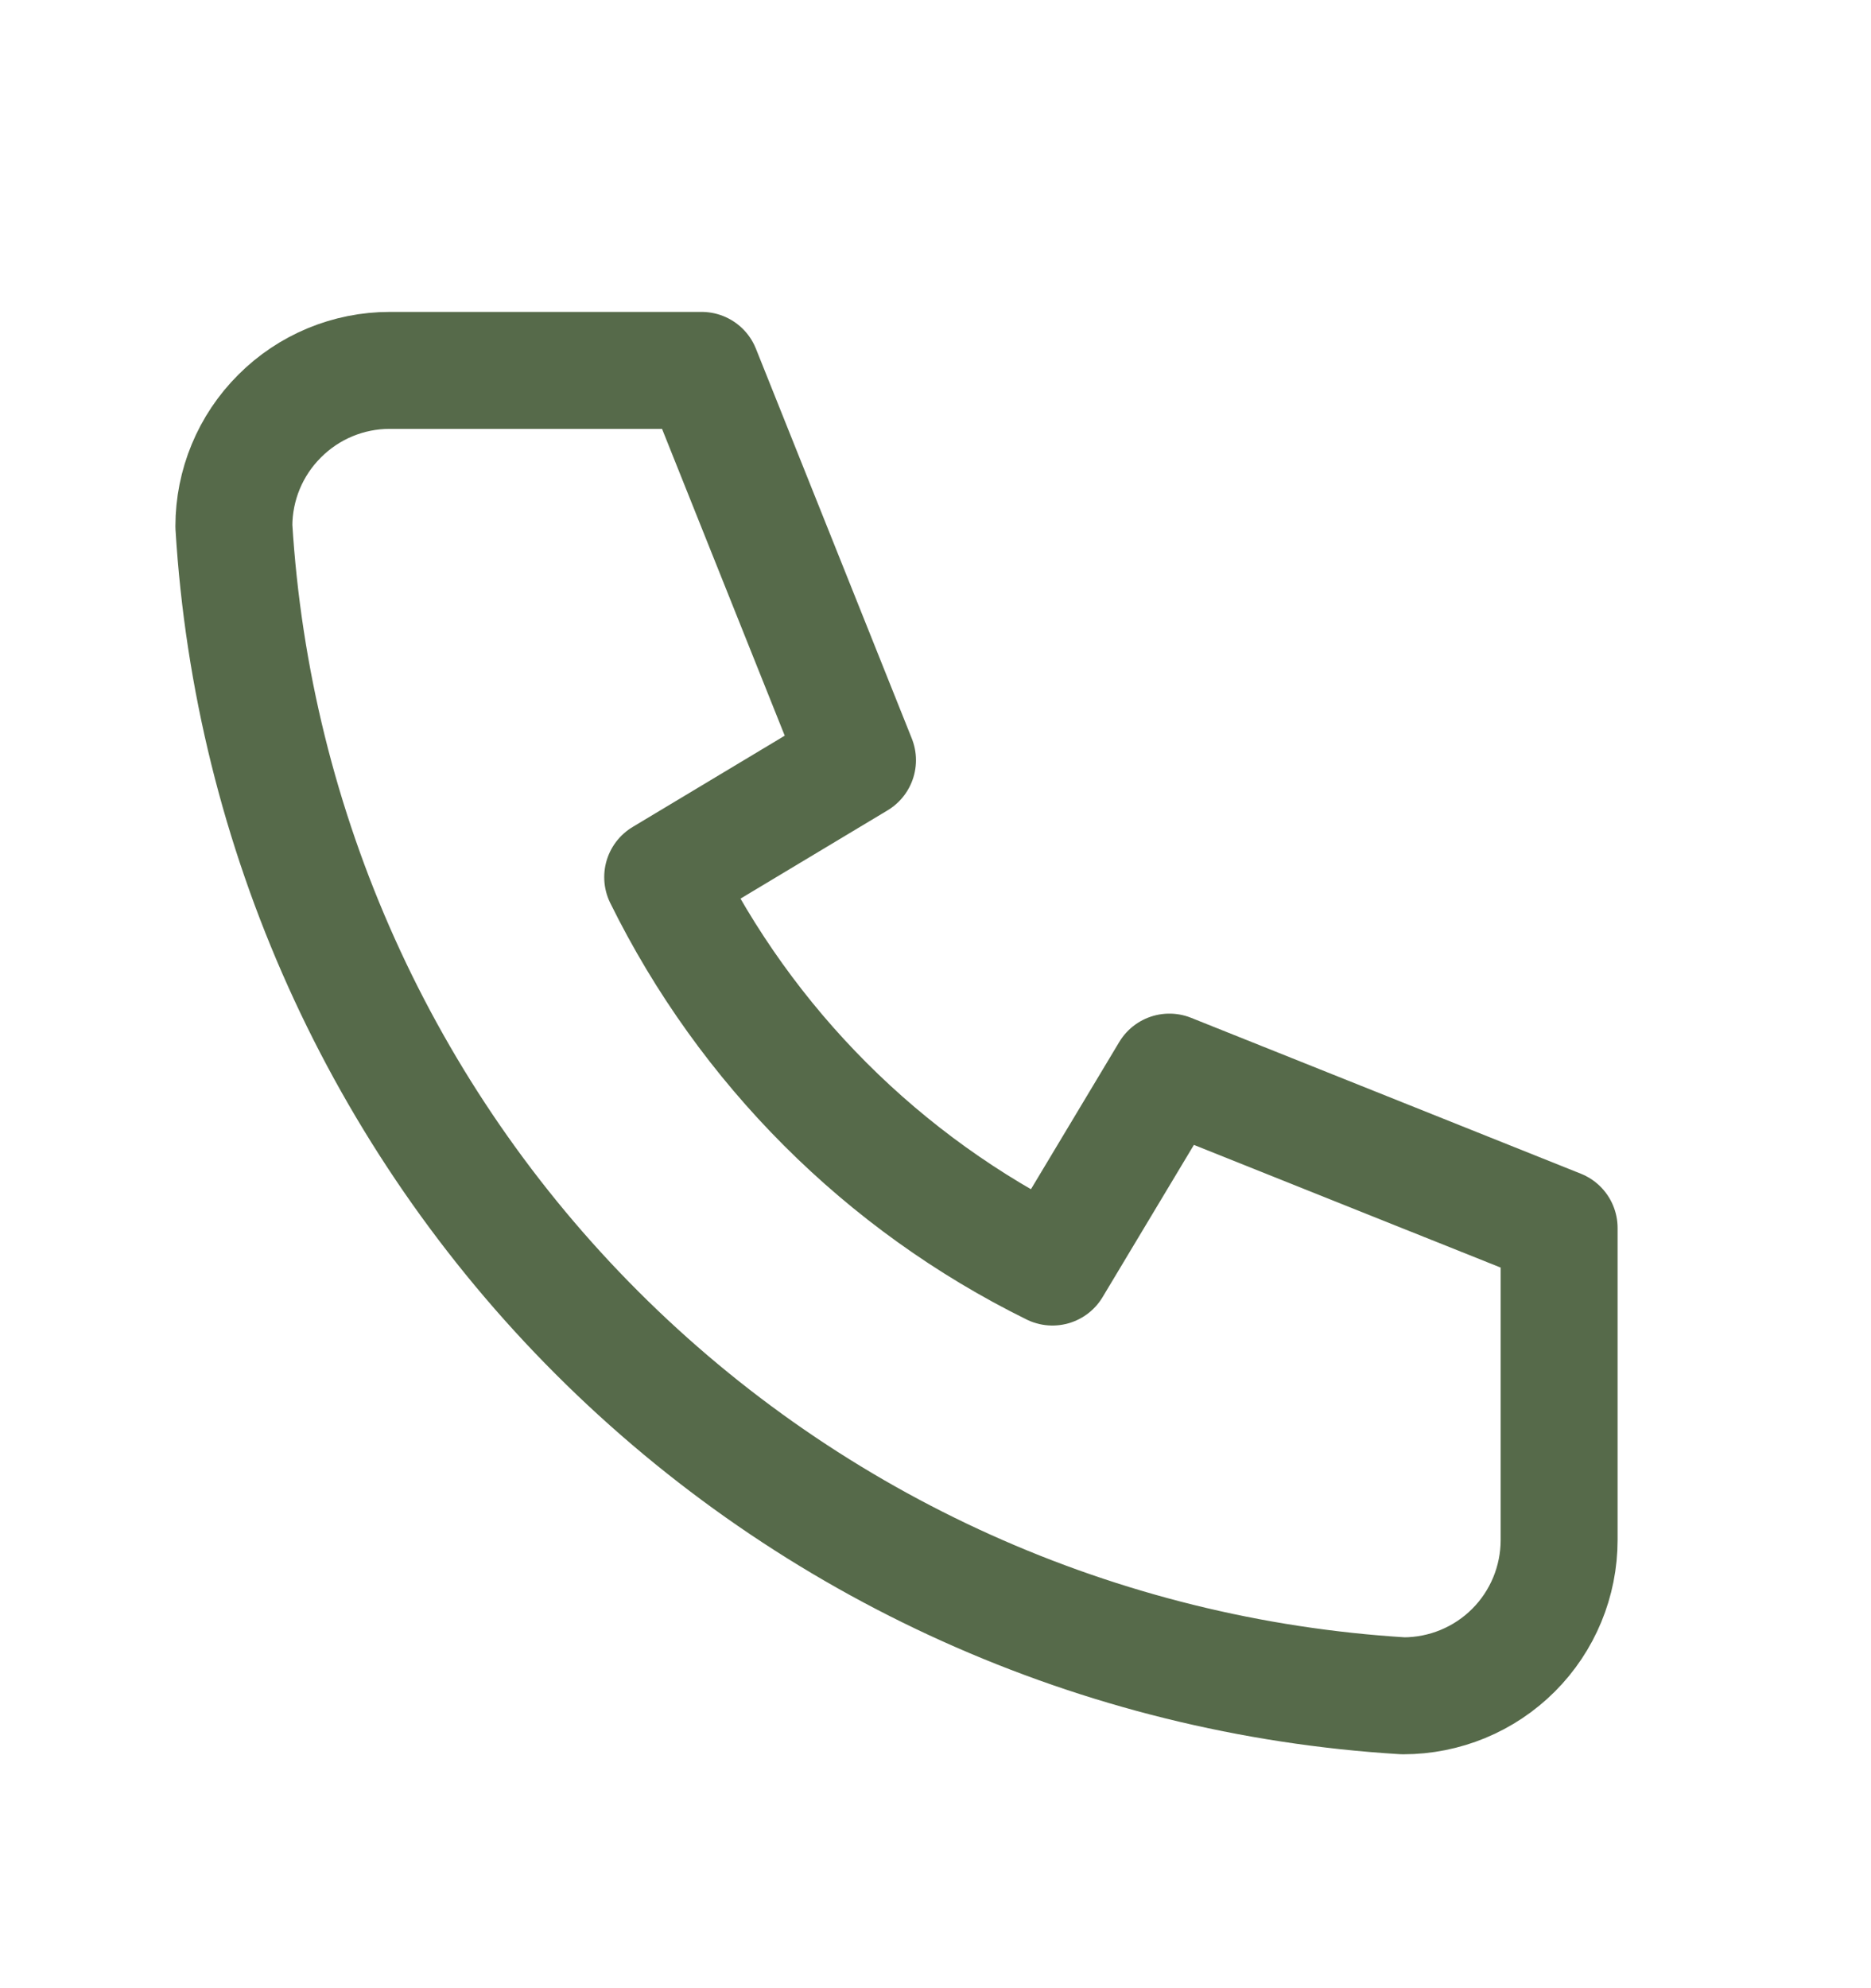
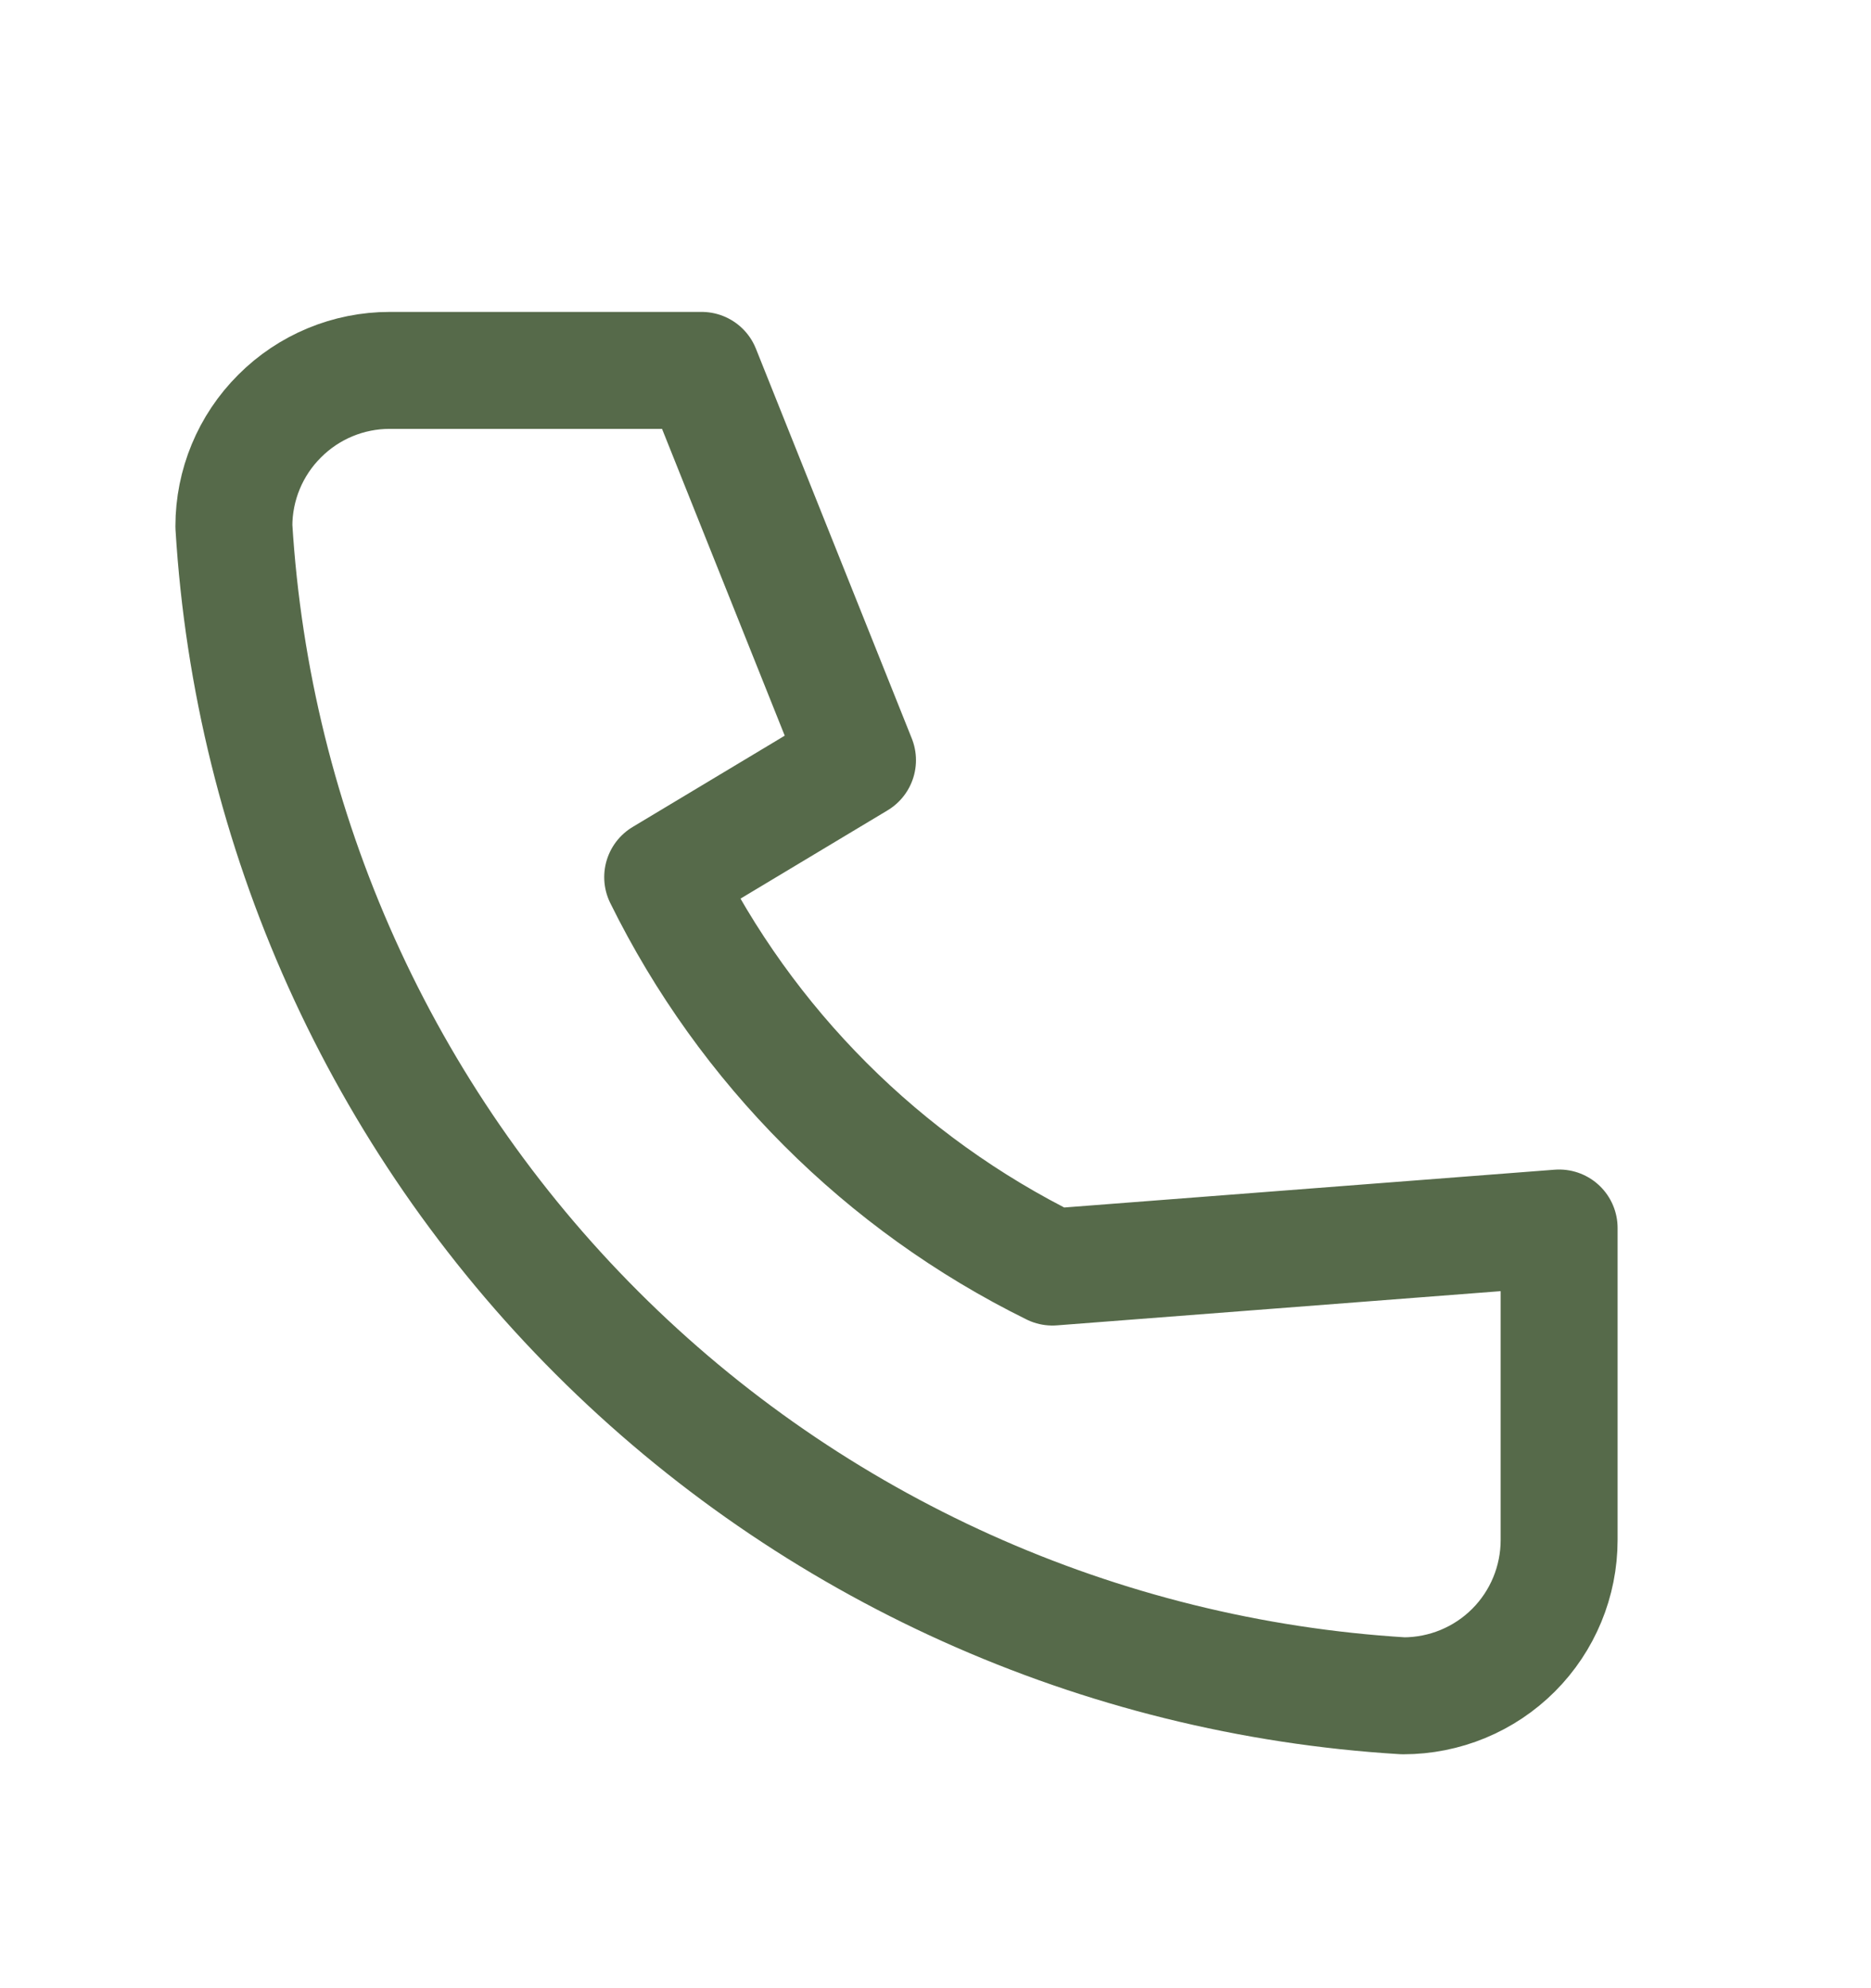
<svg xmlns="http://www.w3.org/2000/svg" width="16" height="17" viewBox="0 0 16 17" fill="none">
-   <path d="M3.333 3.167H6L7.333 6.5L5.667 7.5C6.381 8.948 7.552 10.12 9 10.834L10 9.167L13.333 10.5V13.167C13.333 13.521 13.193 13.86 12.943 14.11C12.693 14.36 12.354 14.5 12 14.5C9.4 14.342 6.947 13.238 5.105 11.396C3.262 9.554 2.158 7.101 2 4.5C2 4.147 2.14 3.808 2.391 3.558C2.641 3.307 2.98 3.167 3.333 3.167Z" stroke="#566A4A" stroke-linecap="round" stroke-linejoin="round" />
+   <path d="M3.333 3.167H6L7.333 6.5L5.667 7.5C6.381 8.948 7.552 10.12 9 10.834L13.333 10.5V13.167C13.333 13.521 13.193 13.86 12.943 14.11C12.693 14.36 12.354 14.5 12 14.5C9.4 14.342 6.947 13.238 5.105 11.396C3.262 9.554 2.158 7.101 2 4.5C2 4.147 2.14 3.808 2.391 3.558C2.641 3.307 2.98 3.167 3.333 3.167Z" stroke="#566A4A" stroke-linecap="round" stroke-linejoin="round" />
</svg>